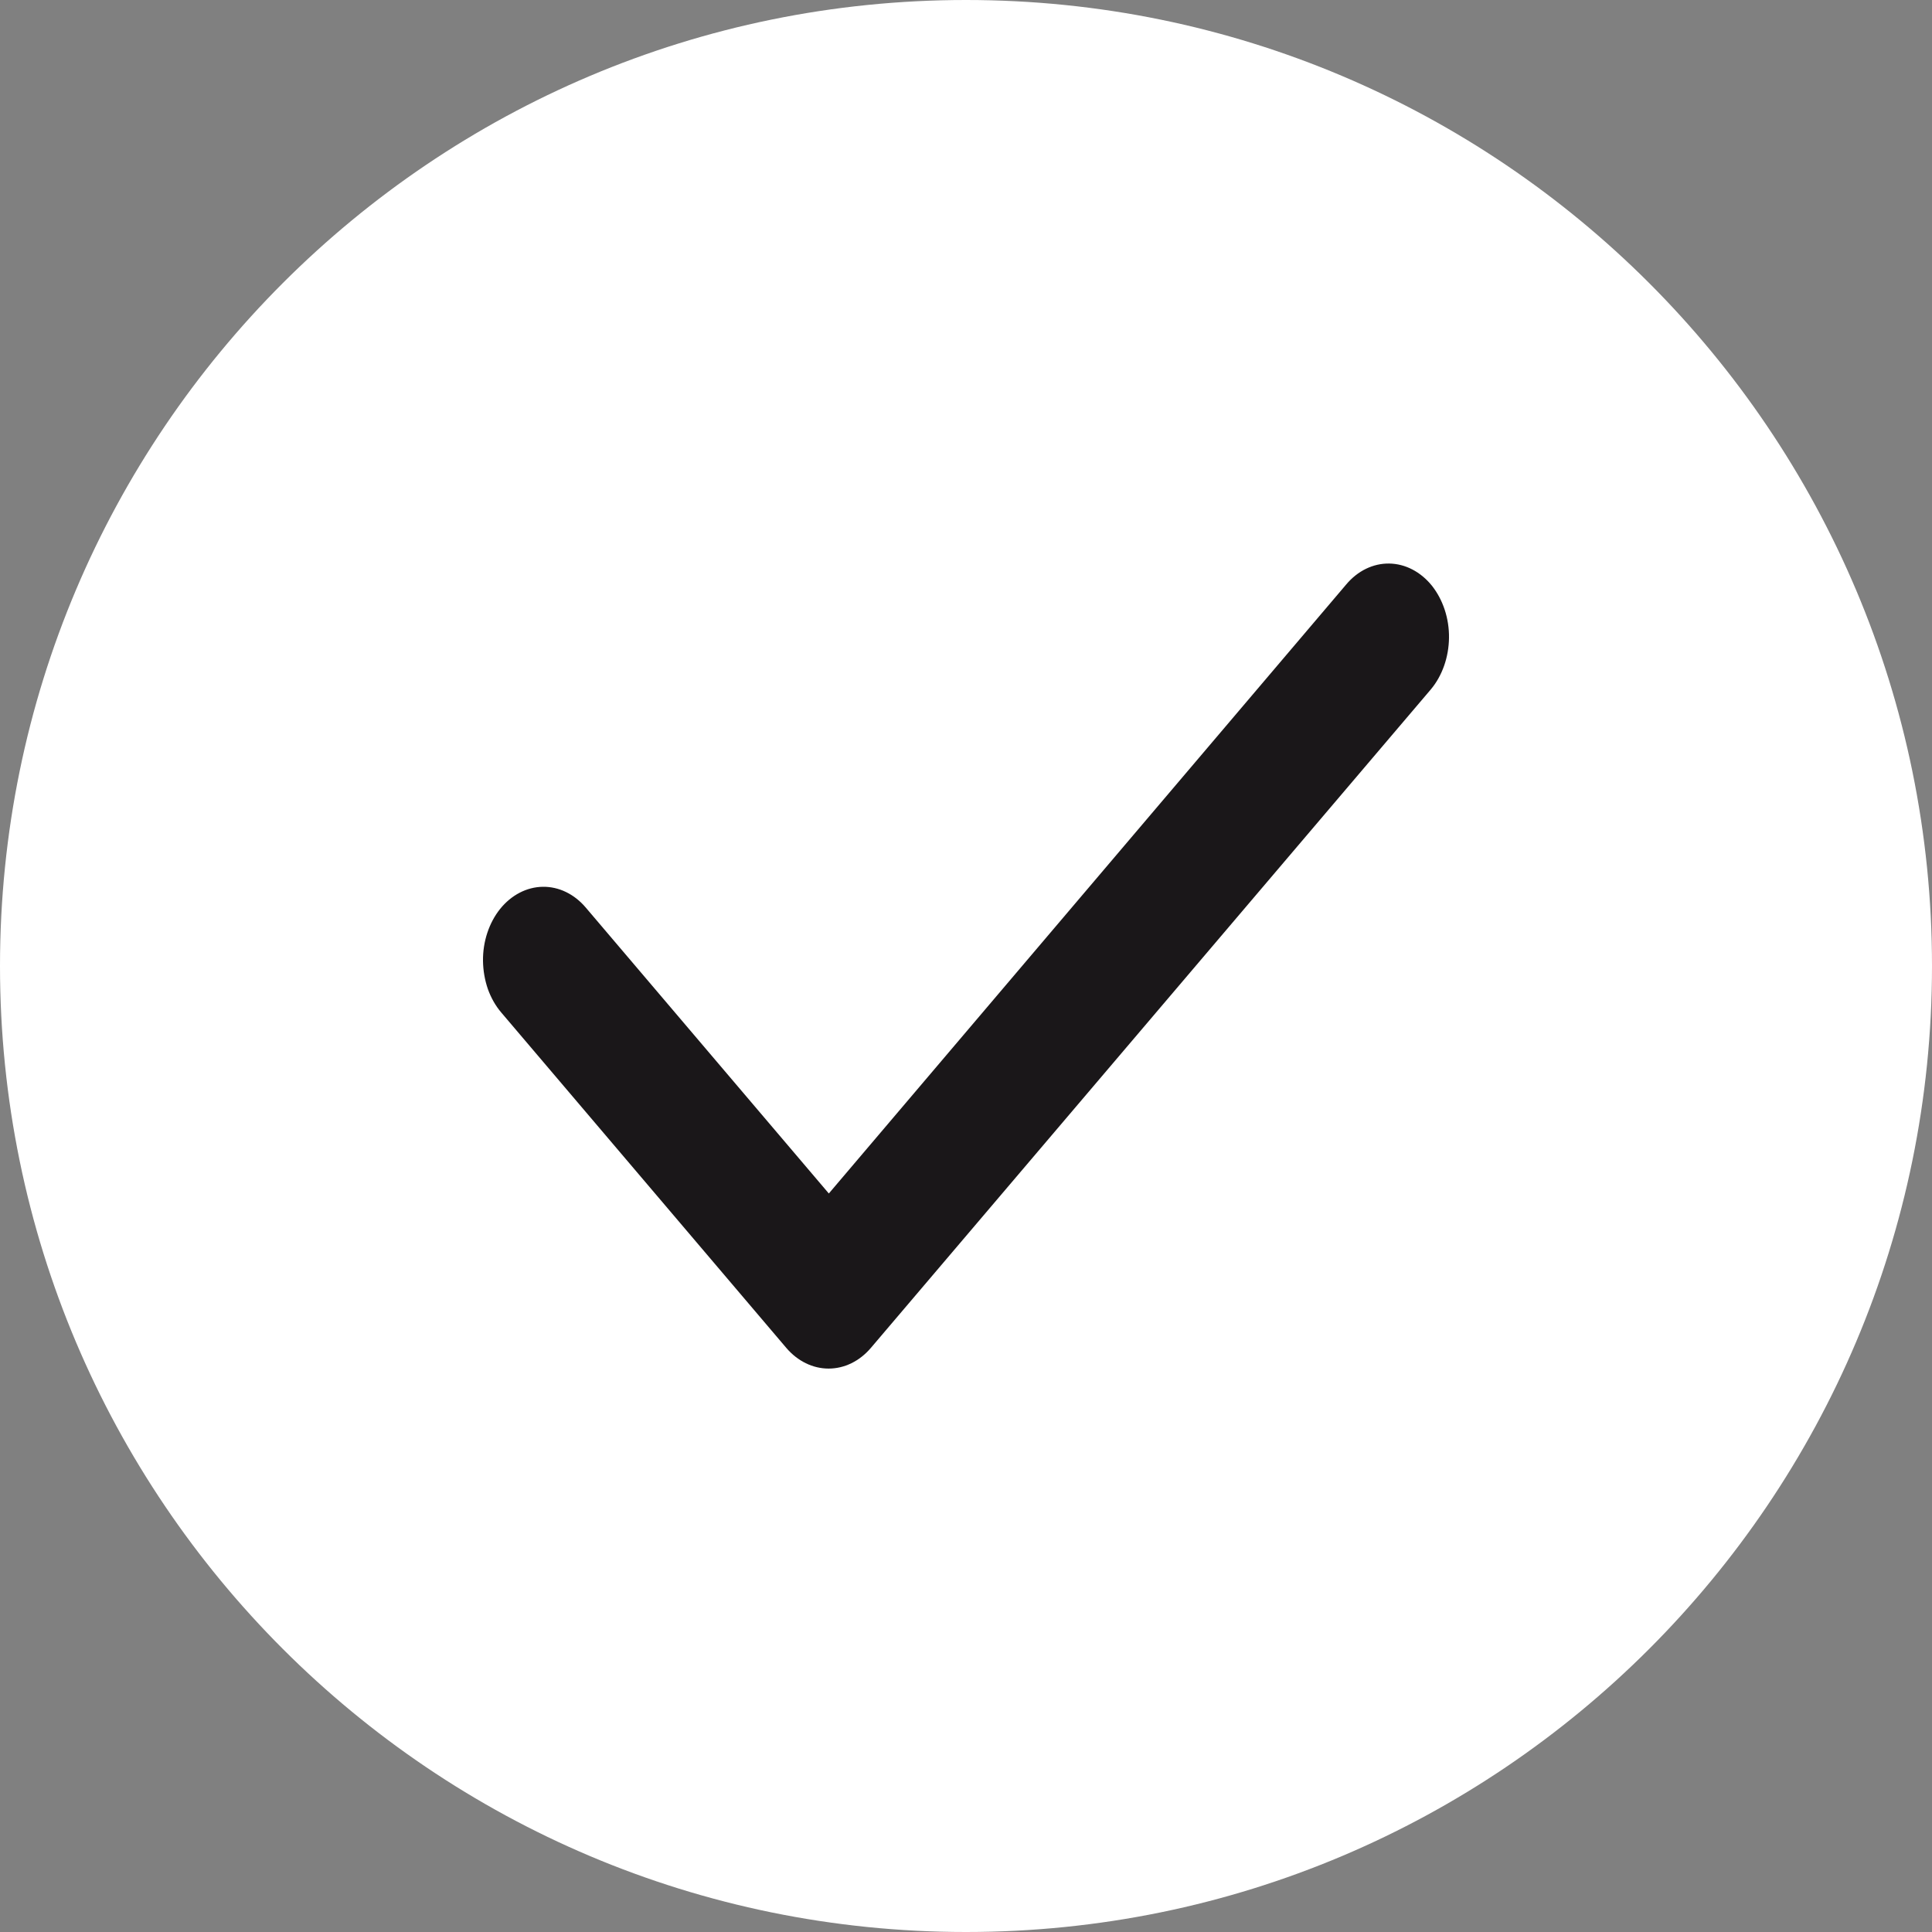
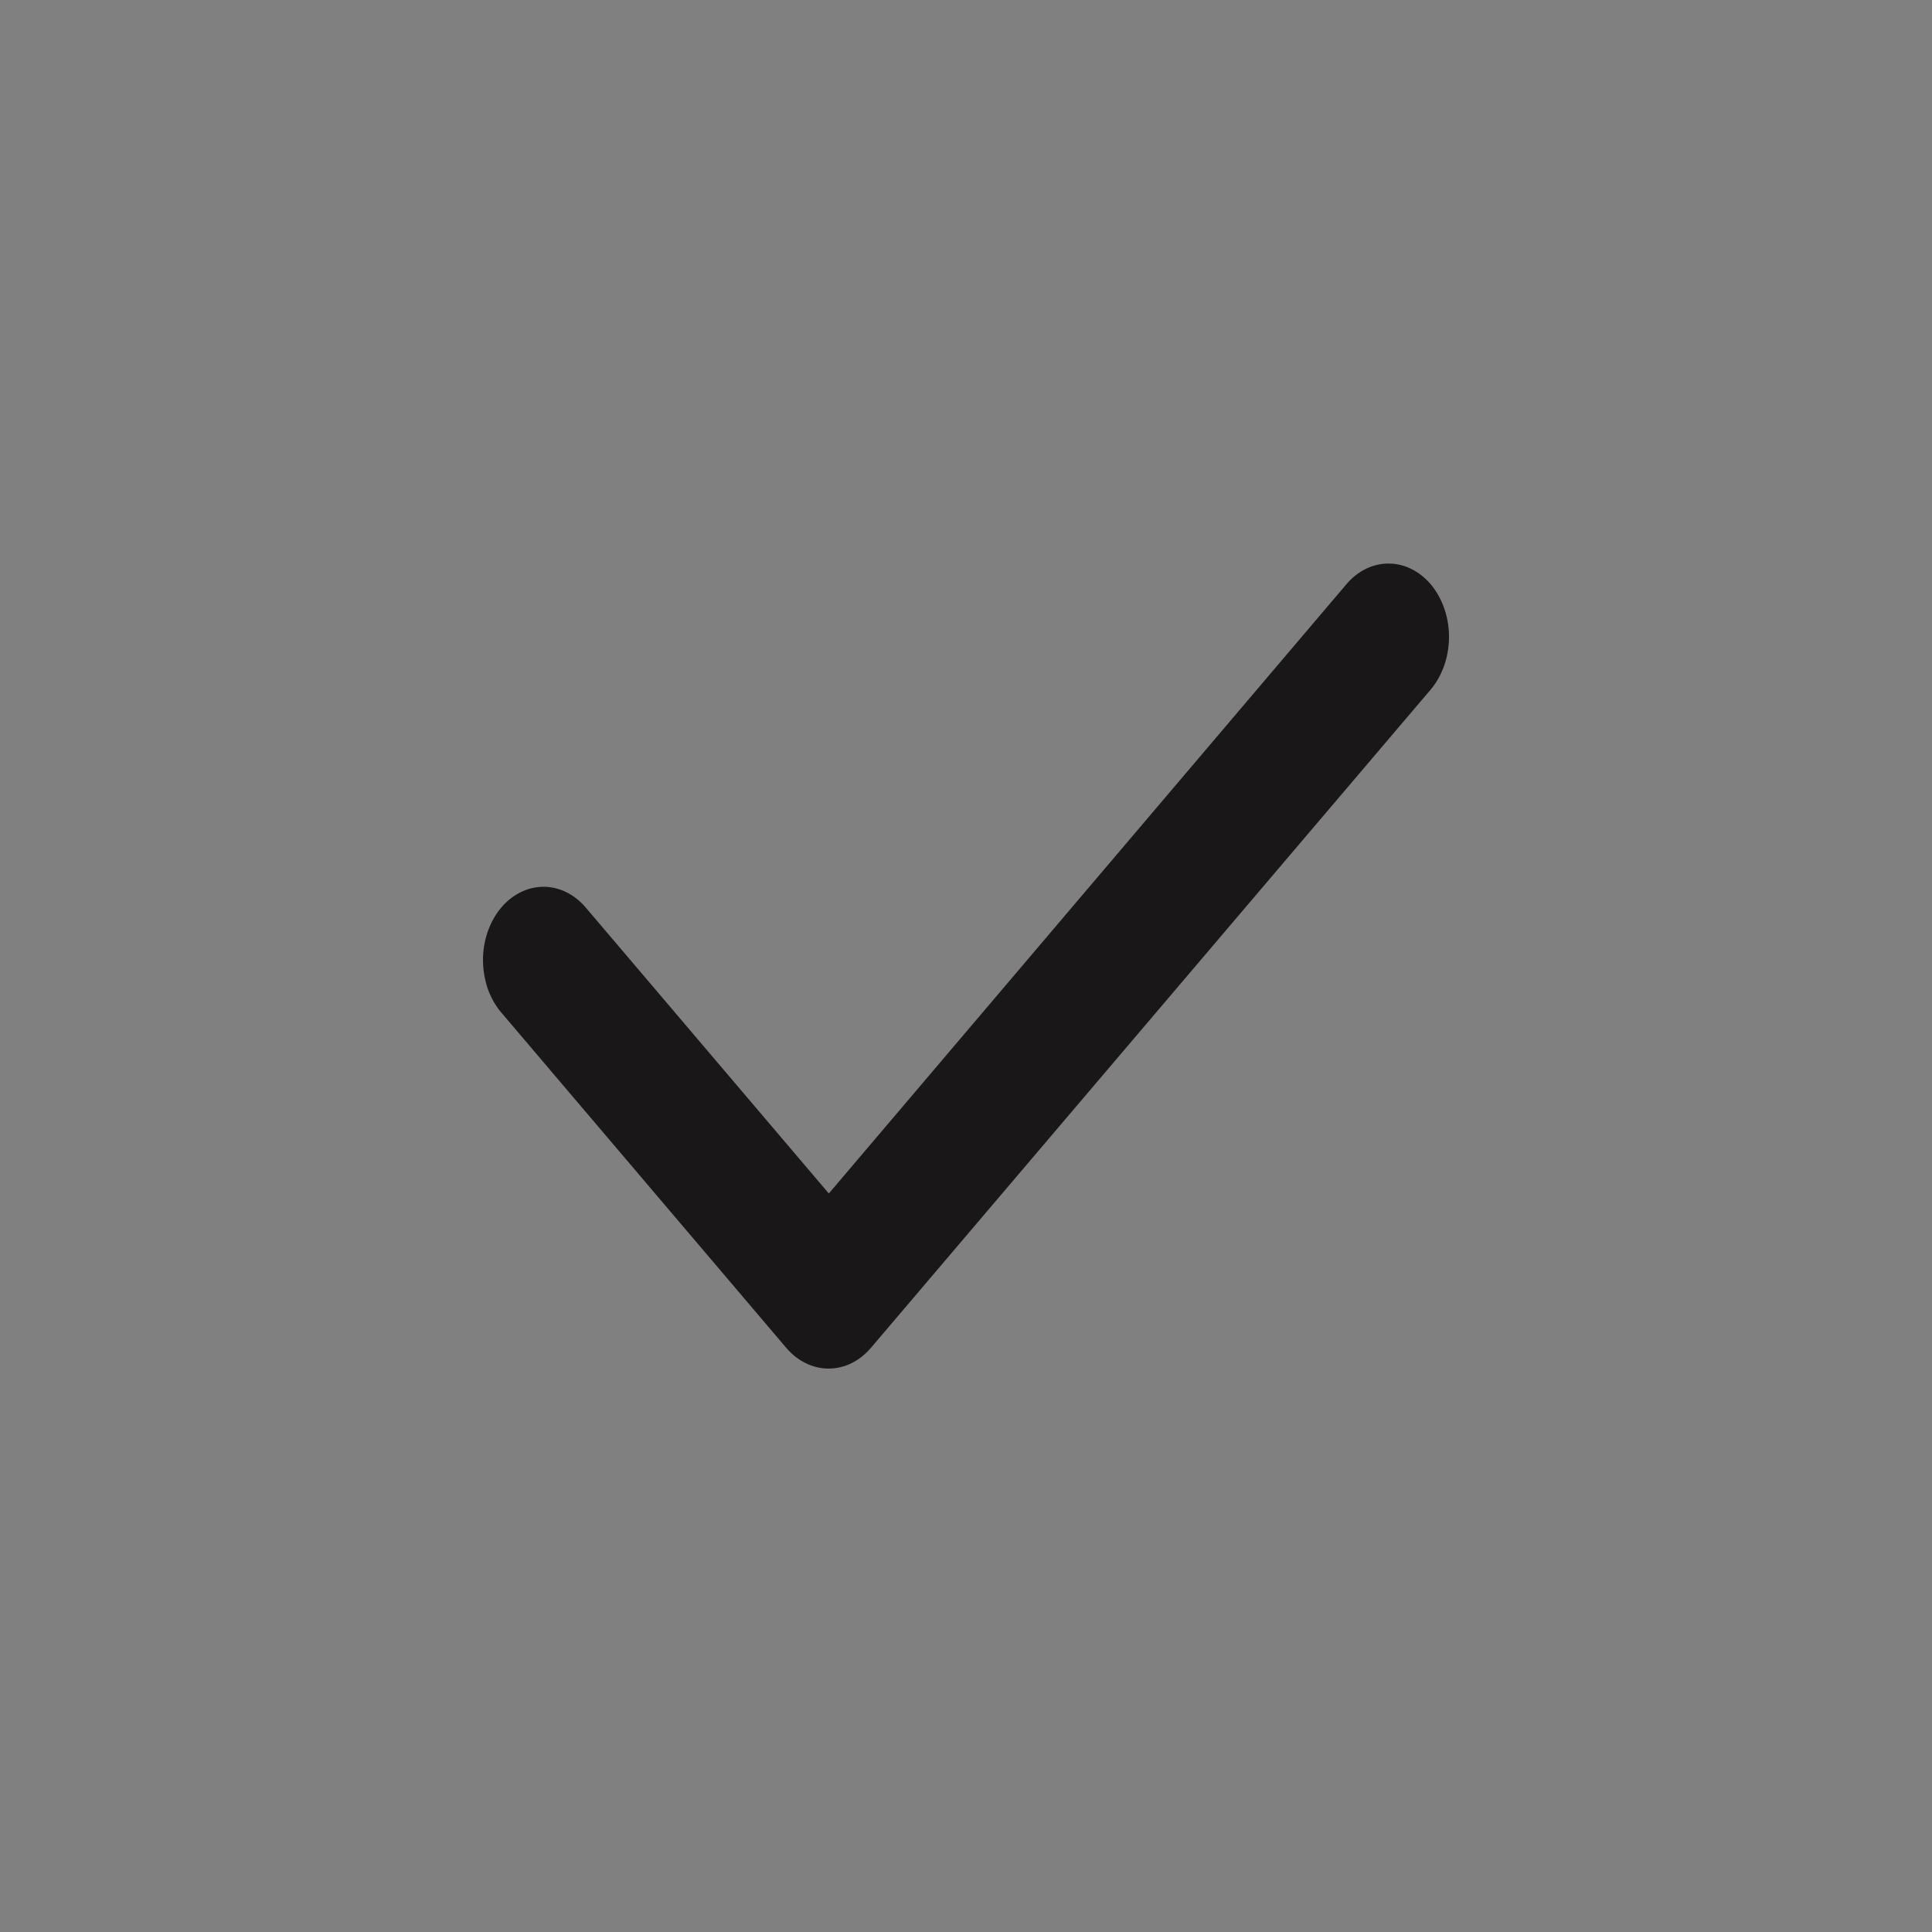
<svg xmlns="http://www.w3.org/2000/svg" width="16" height="16" viewBox="0 0 16 16" fill="none">
  <rect x="0" y="0" width="16" height="16" fill="#808080" stroke="none" />
-   <path d="M0 8C0 3.582 3.582 0 8 0V0C12.418 0 16 3.582 16 8V8C16 12.418 12.418 16 8 16V16C3.582 16 0 12.418 0 8V8Z" fill="white" />
  <g clip-path="url(#clip0_2834_1121)">
-     <path d="M6.862 11.334C6.732 11.334 6.606 11.273 6.512 11.163L4.151 8.385C4.104 8.33 4.066 8.263 4.04 8.19C4.015 8.117 4.001 8.038 4 7.958C3.998 7.797 4.05 7.642 4.142 7.527C4.235 7.412 4.362 7.346 4.495 7.344C4.628 7.342 4.756 7.404 4.851 7.516L6.864 9.884L11.149 4.84C11.244 4.727 11.372 4.665 11.505 4.667C11.638 4.669 11.765 4.735 11.858 4.85C11.95 4.966 12.002 5.121 12 5.282C11.998 5.443 11.944 5.597 11.849 5.71L7.212 11.163C7.118 11.273 6.993 11.334 6.862 11.334Z" fill="#1A1719" />
+     <path d="M6.862 11.334C6.732 11.334 6.606 11.273 6.512 11.163L4.151 8.385C4.104 8.33 4.066 8.263 4.04 8.19C4.015 8.117 4.001 8.038 4 7.958C3.998 7.797 4.05 7.642 4.142 7.527C4.235 7.412 4.362 7.346 4.495 7.344C4.628 7.342 4.756 7.404 4.851 7.516L6.864 9.884L11.149 4.84C11.244 4.727 11.372 4.665 11.505 4.667C11.638 4.669 11.765 4.735 11.858 4.85C11.95 4.966 12.002 5.121 12 5.282C11.998 5.443 11.944 5.597 11.849 5.71L7.212 11.163C7.118 11.273 6.993 11.334 6.862 11.334" fill="#1A1719" />
  </g>
  <defs>
    <clipPath id="clip0_2834_1121">
      <rect width="8" height="8" fill="white" transform="translate(4 4)" />
    </clipPath>
  </defs>
</svg>